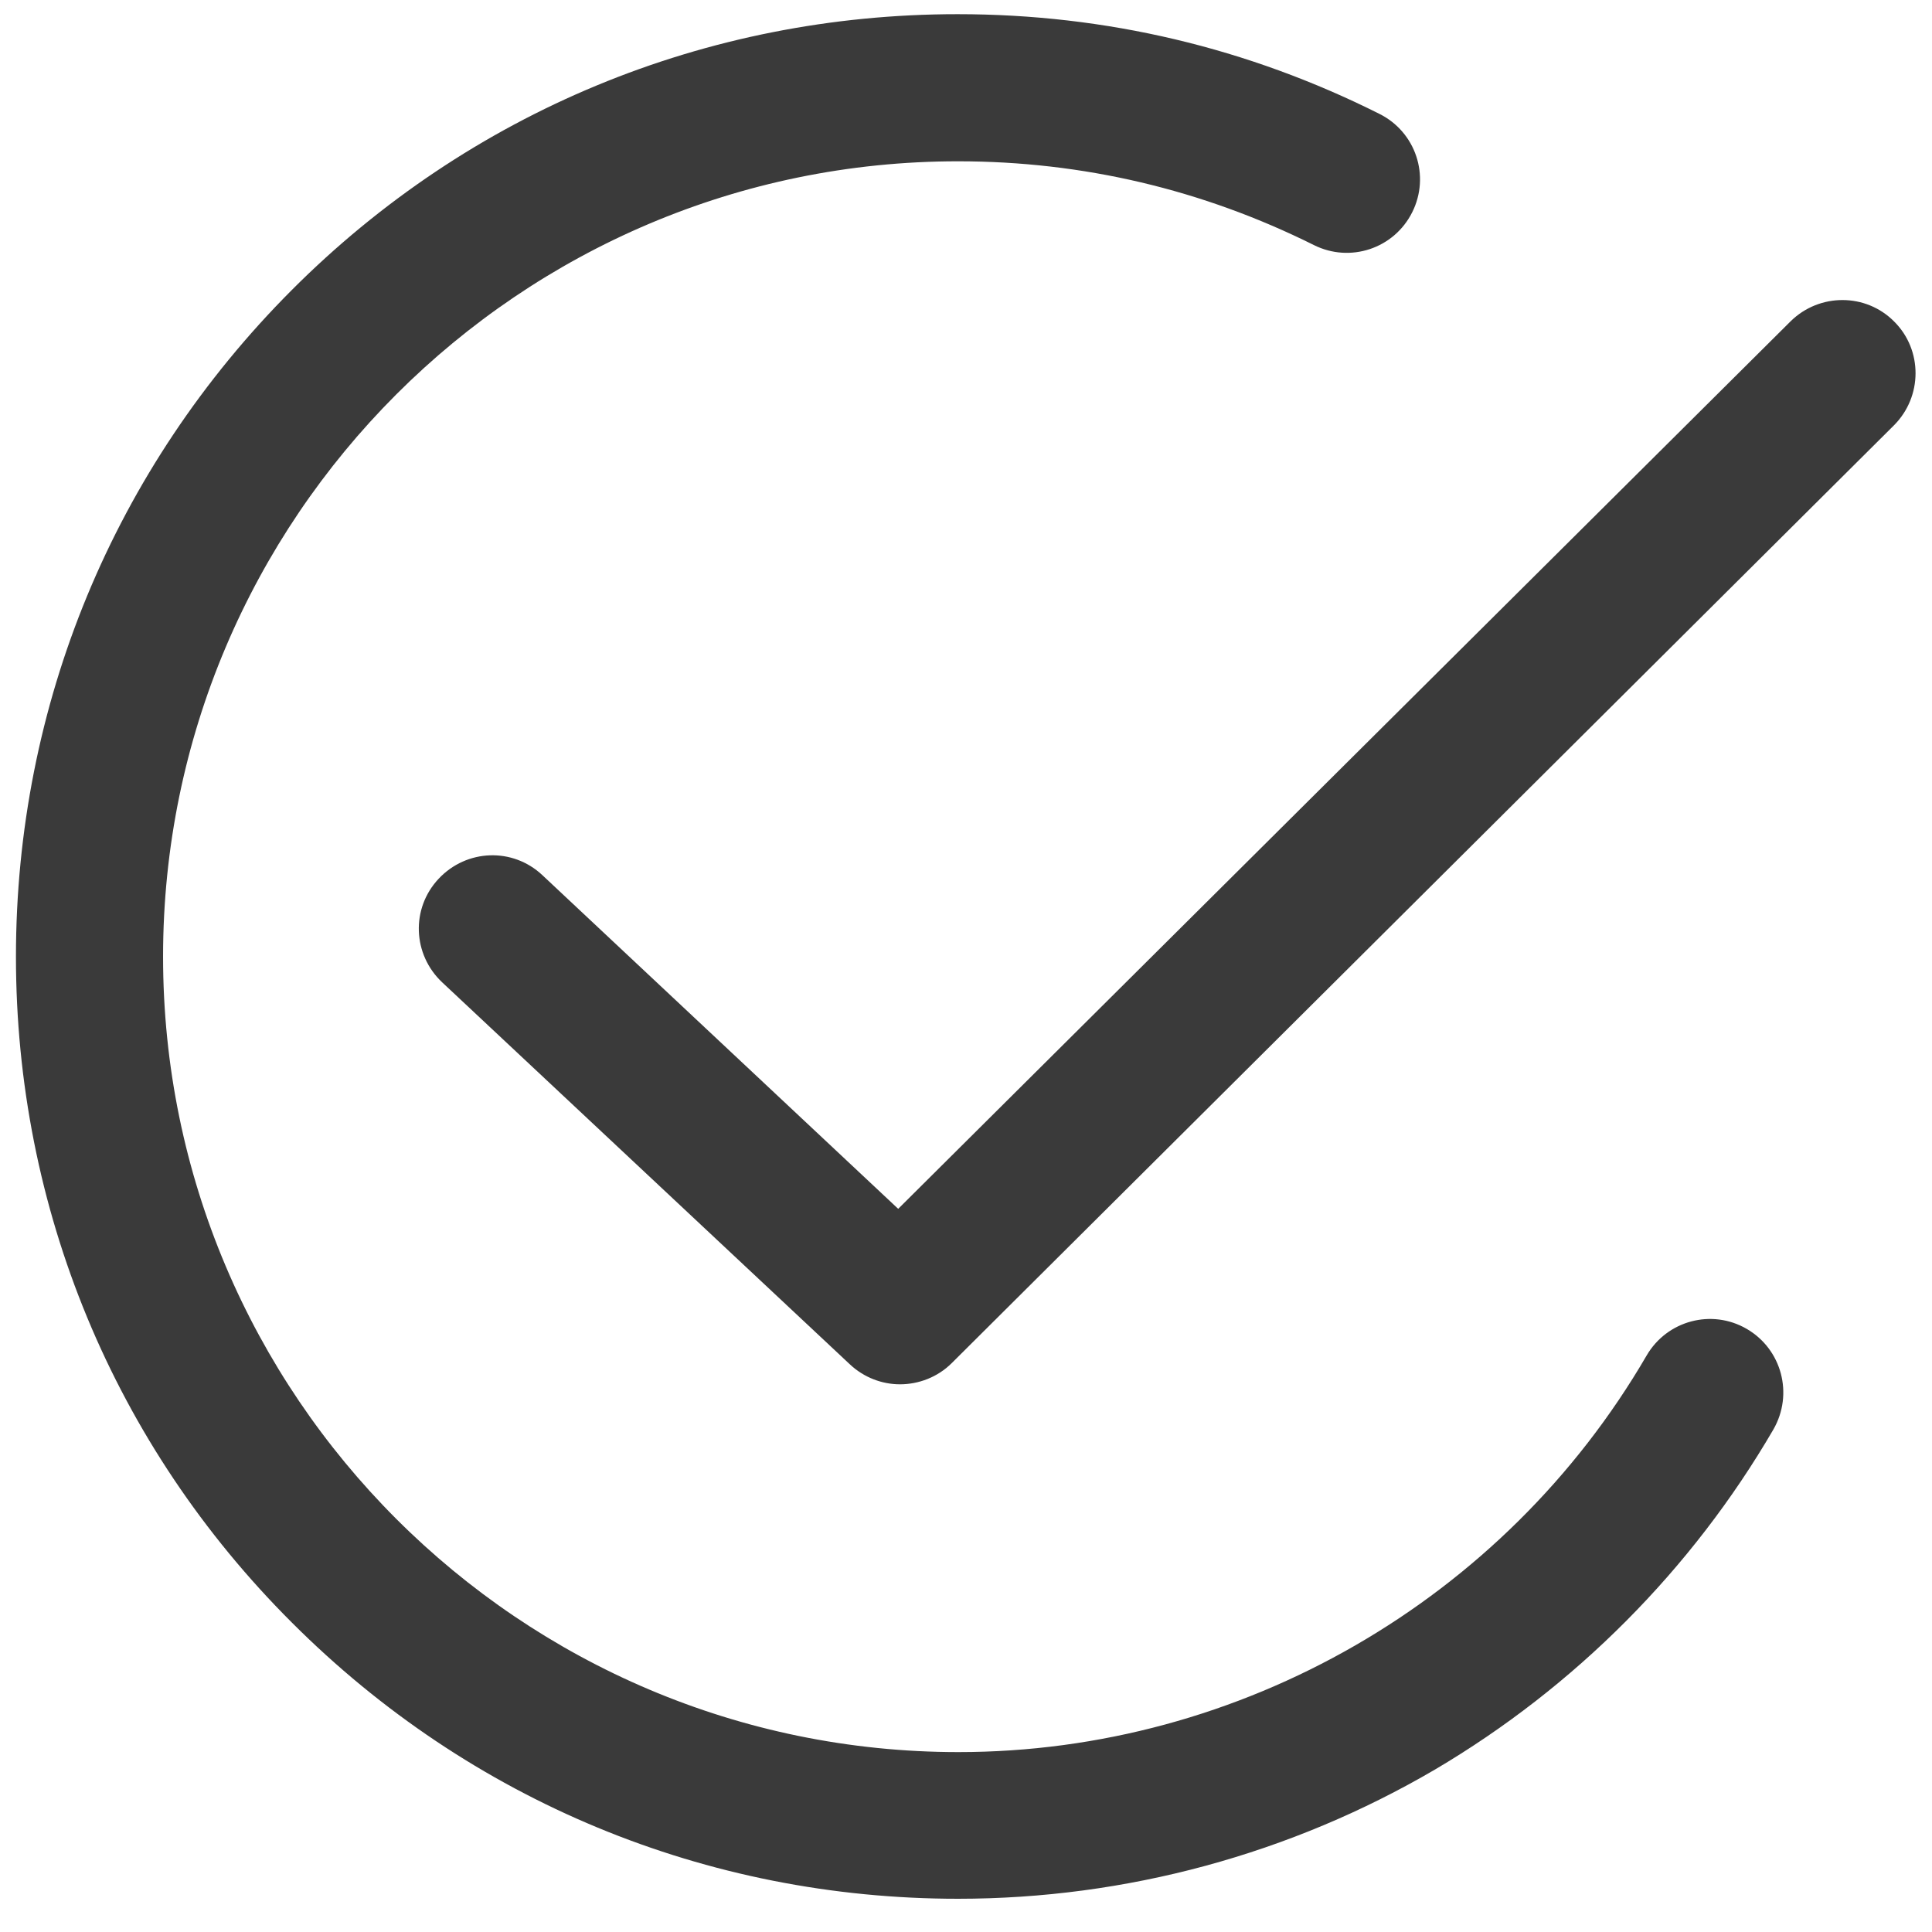
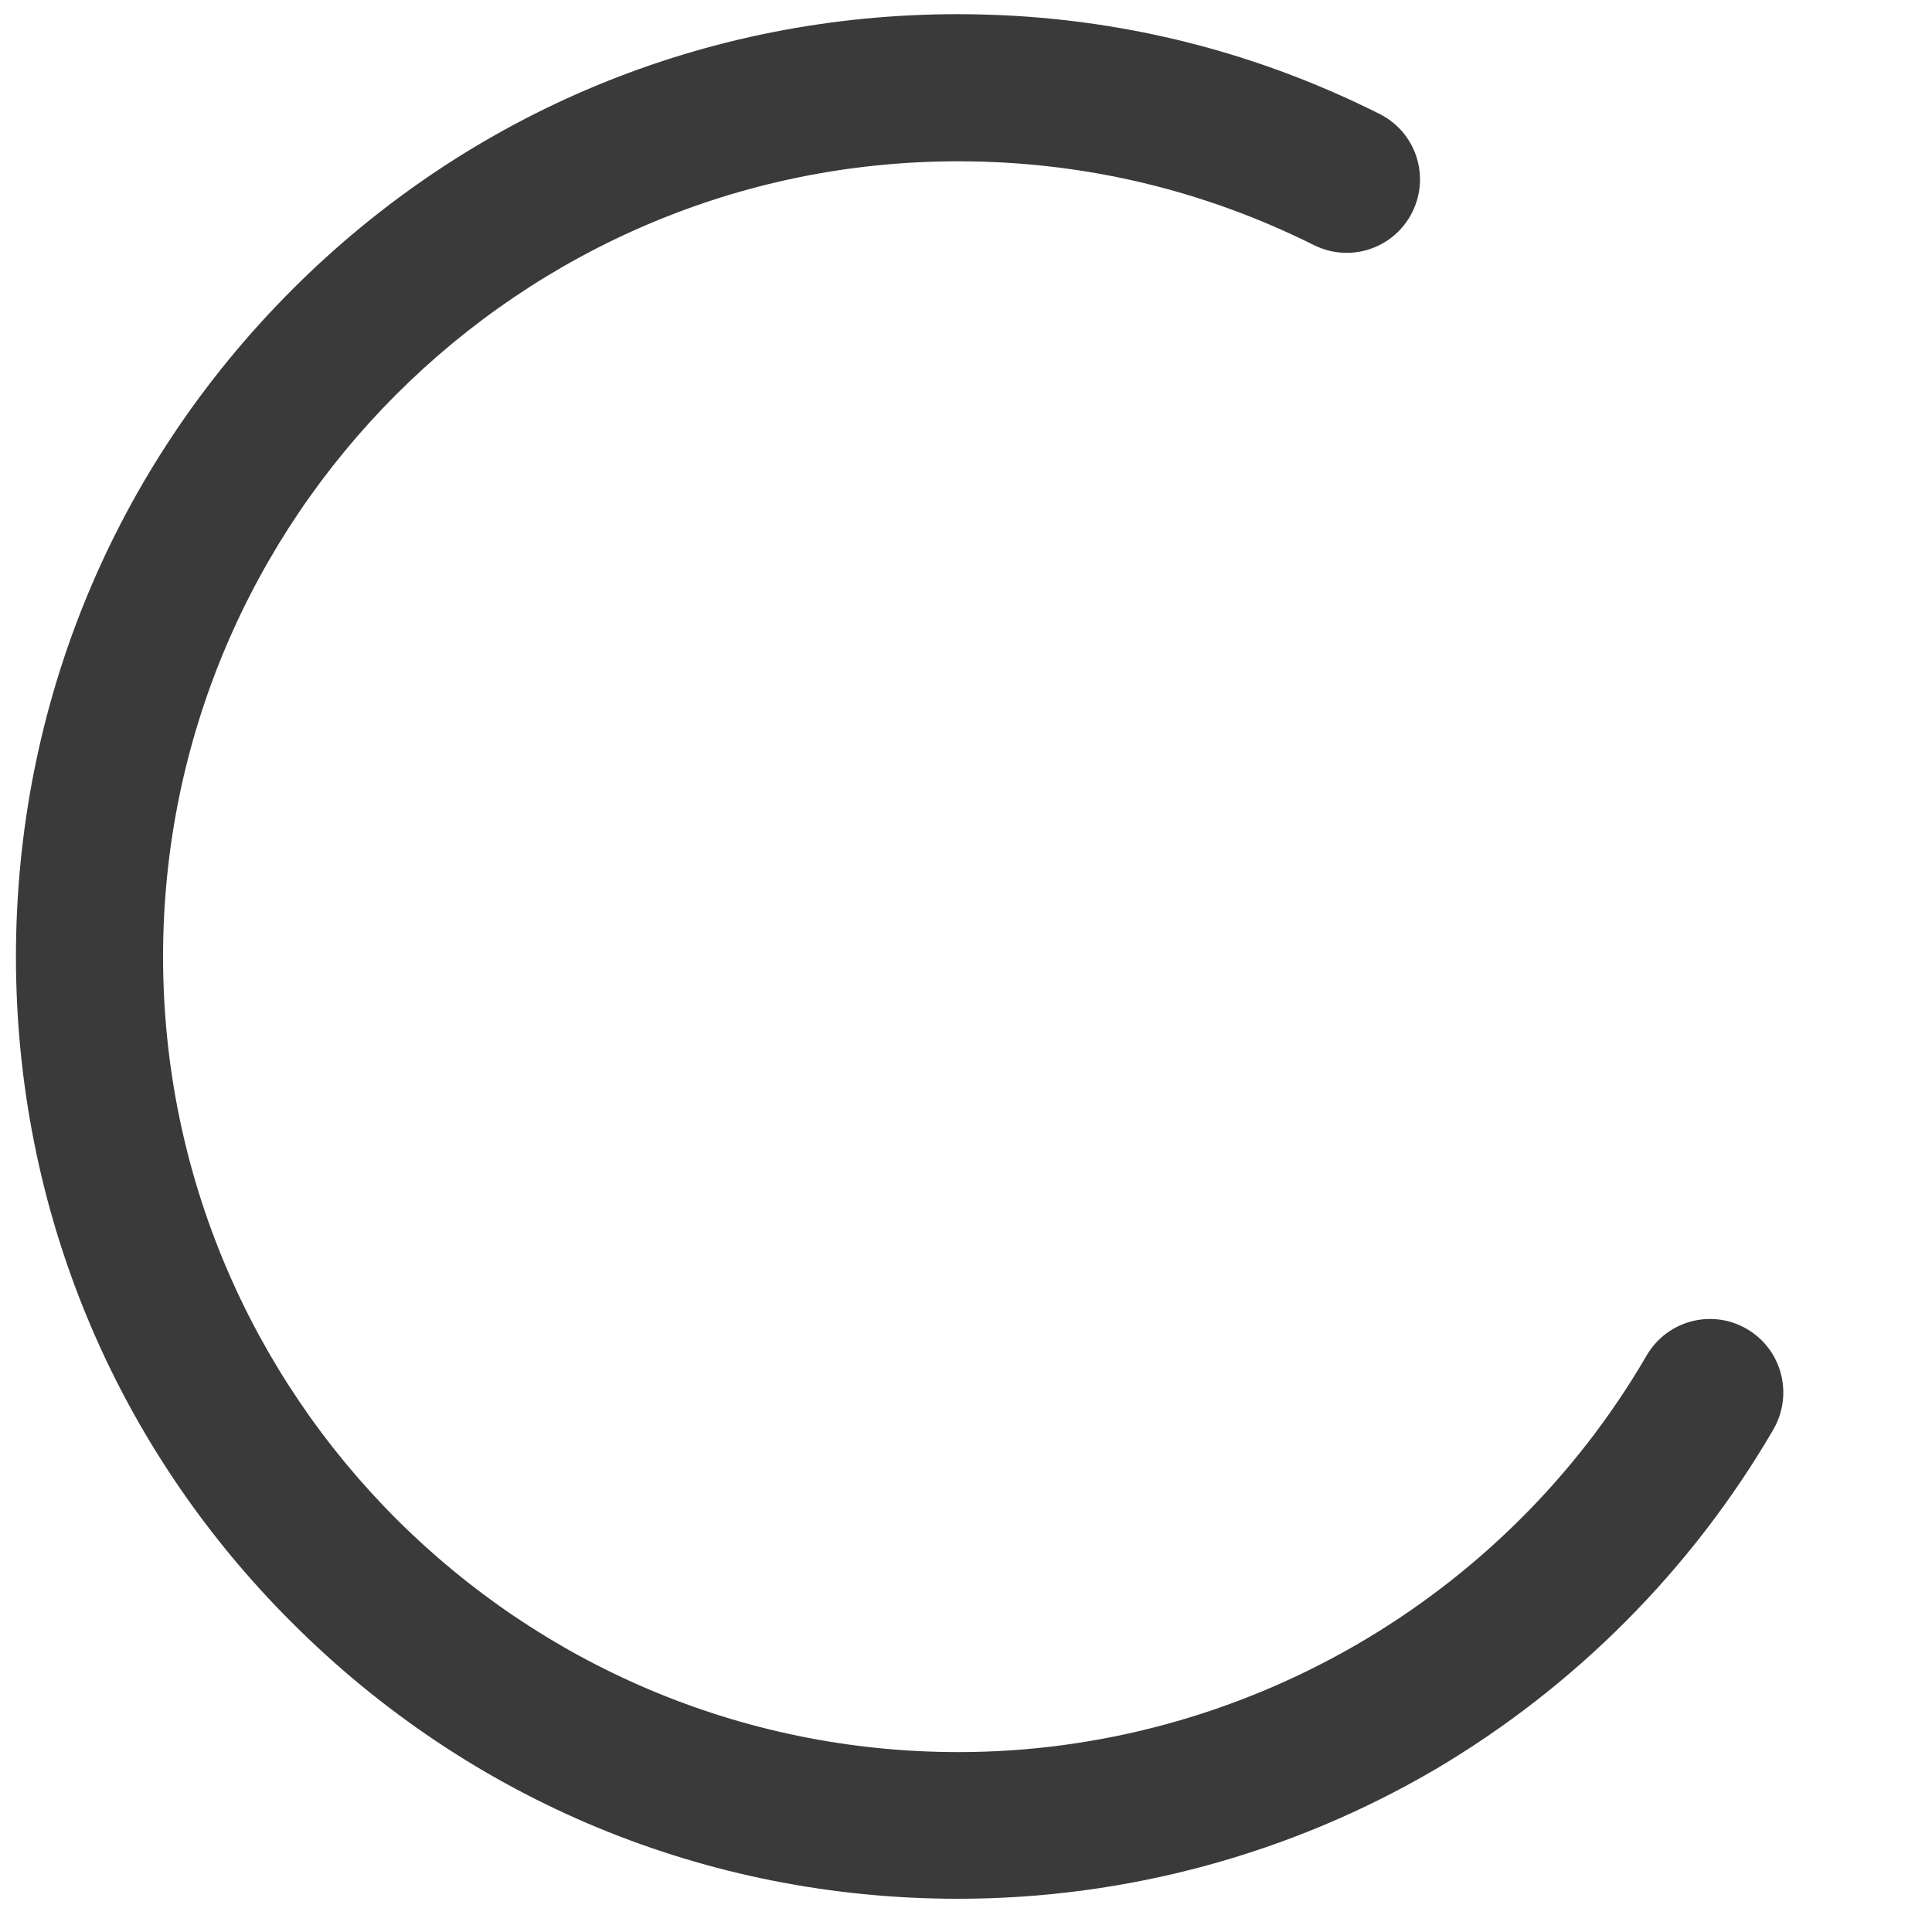
<svg xmlns="http://www.w3.org/2000/svg" version="1.1" id="Layer_1" x="0px" y="0px" viewBox="0 0 436 436" style="enable-background:new 0 0 436 436;" xml:space="preserve">
  <style type="text/css">
	.st0{fill:#3A3A3A;}
</style>
  <g>
    <g>
      <path class="st0" d="M394.2,299.9c-7.9-4.6-18-1.9-22.6,6c-32.1,55.2-91.6,89.5-155.3,89.5c-99,0-179.5-80.5-179.5-179.5    S117.3,36.4,216.2,36.4c28.2,0,55.2,6.4,80.3,18.9c8.2,4.1,18.1,0.8,22.2-7.4c4.1-8.2,0.8-18.1-7.4-22.2    c-29.7-14.9-61.7-22.5-95.2-22.5c-56.8,0-110.2,22.1-150.3,62.3C25.7,105.7,3.6,159.1,3.6,215.9c0,56.8,22.1,110.2,62.3,150.3    c40.2,40.2,93.5,62.3,150.3,62.3c37.9,0,75.1-10.1,107.7-29.2c31.5-18.6,57.9-45.1,76.3-76.7C404.8,314.6,402.1,304.5,394.2,299.9    z" />
-       <path class="st0" d="M427.5,72.6c-6.4-6.5-16.9-6.5-23.4-0.1L202.7,272.8l-80.3-75.3c-6.7-6.3-17.1-5.9-23.4,0.8    c-6.3,6.7-5.9,17.1,0.8,23.4l92,86.2c3.2,3,7.3,4.5,11.3,4.5c4.2,0,8.5-1.6,11.7-4.8L427.4,96C433.9,89.5,433.9,79,427.5,72.6z" />
    </g>
  </g>
</svg>